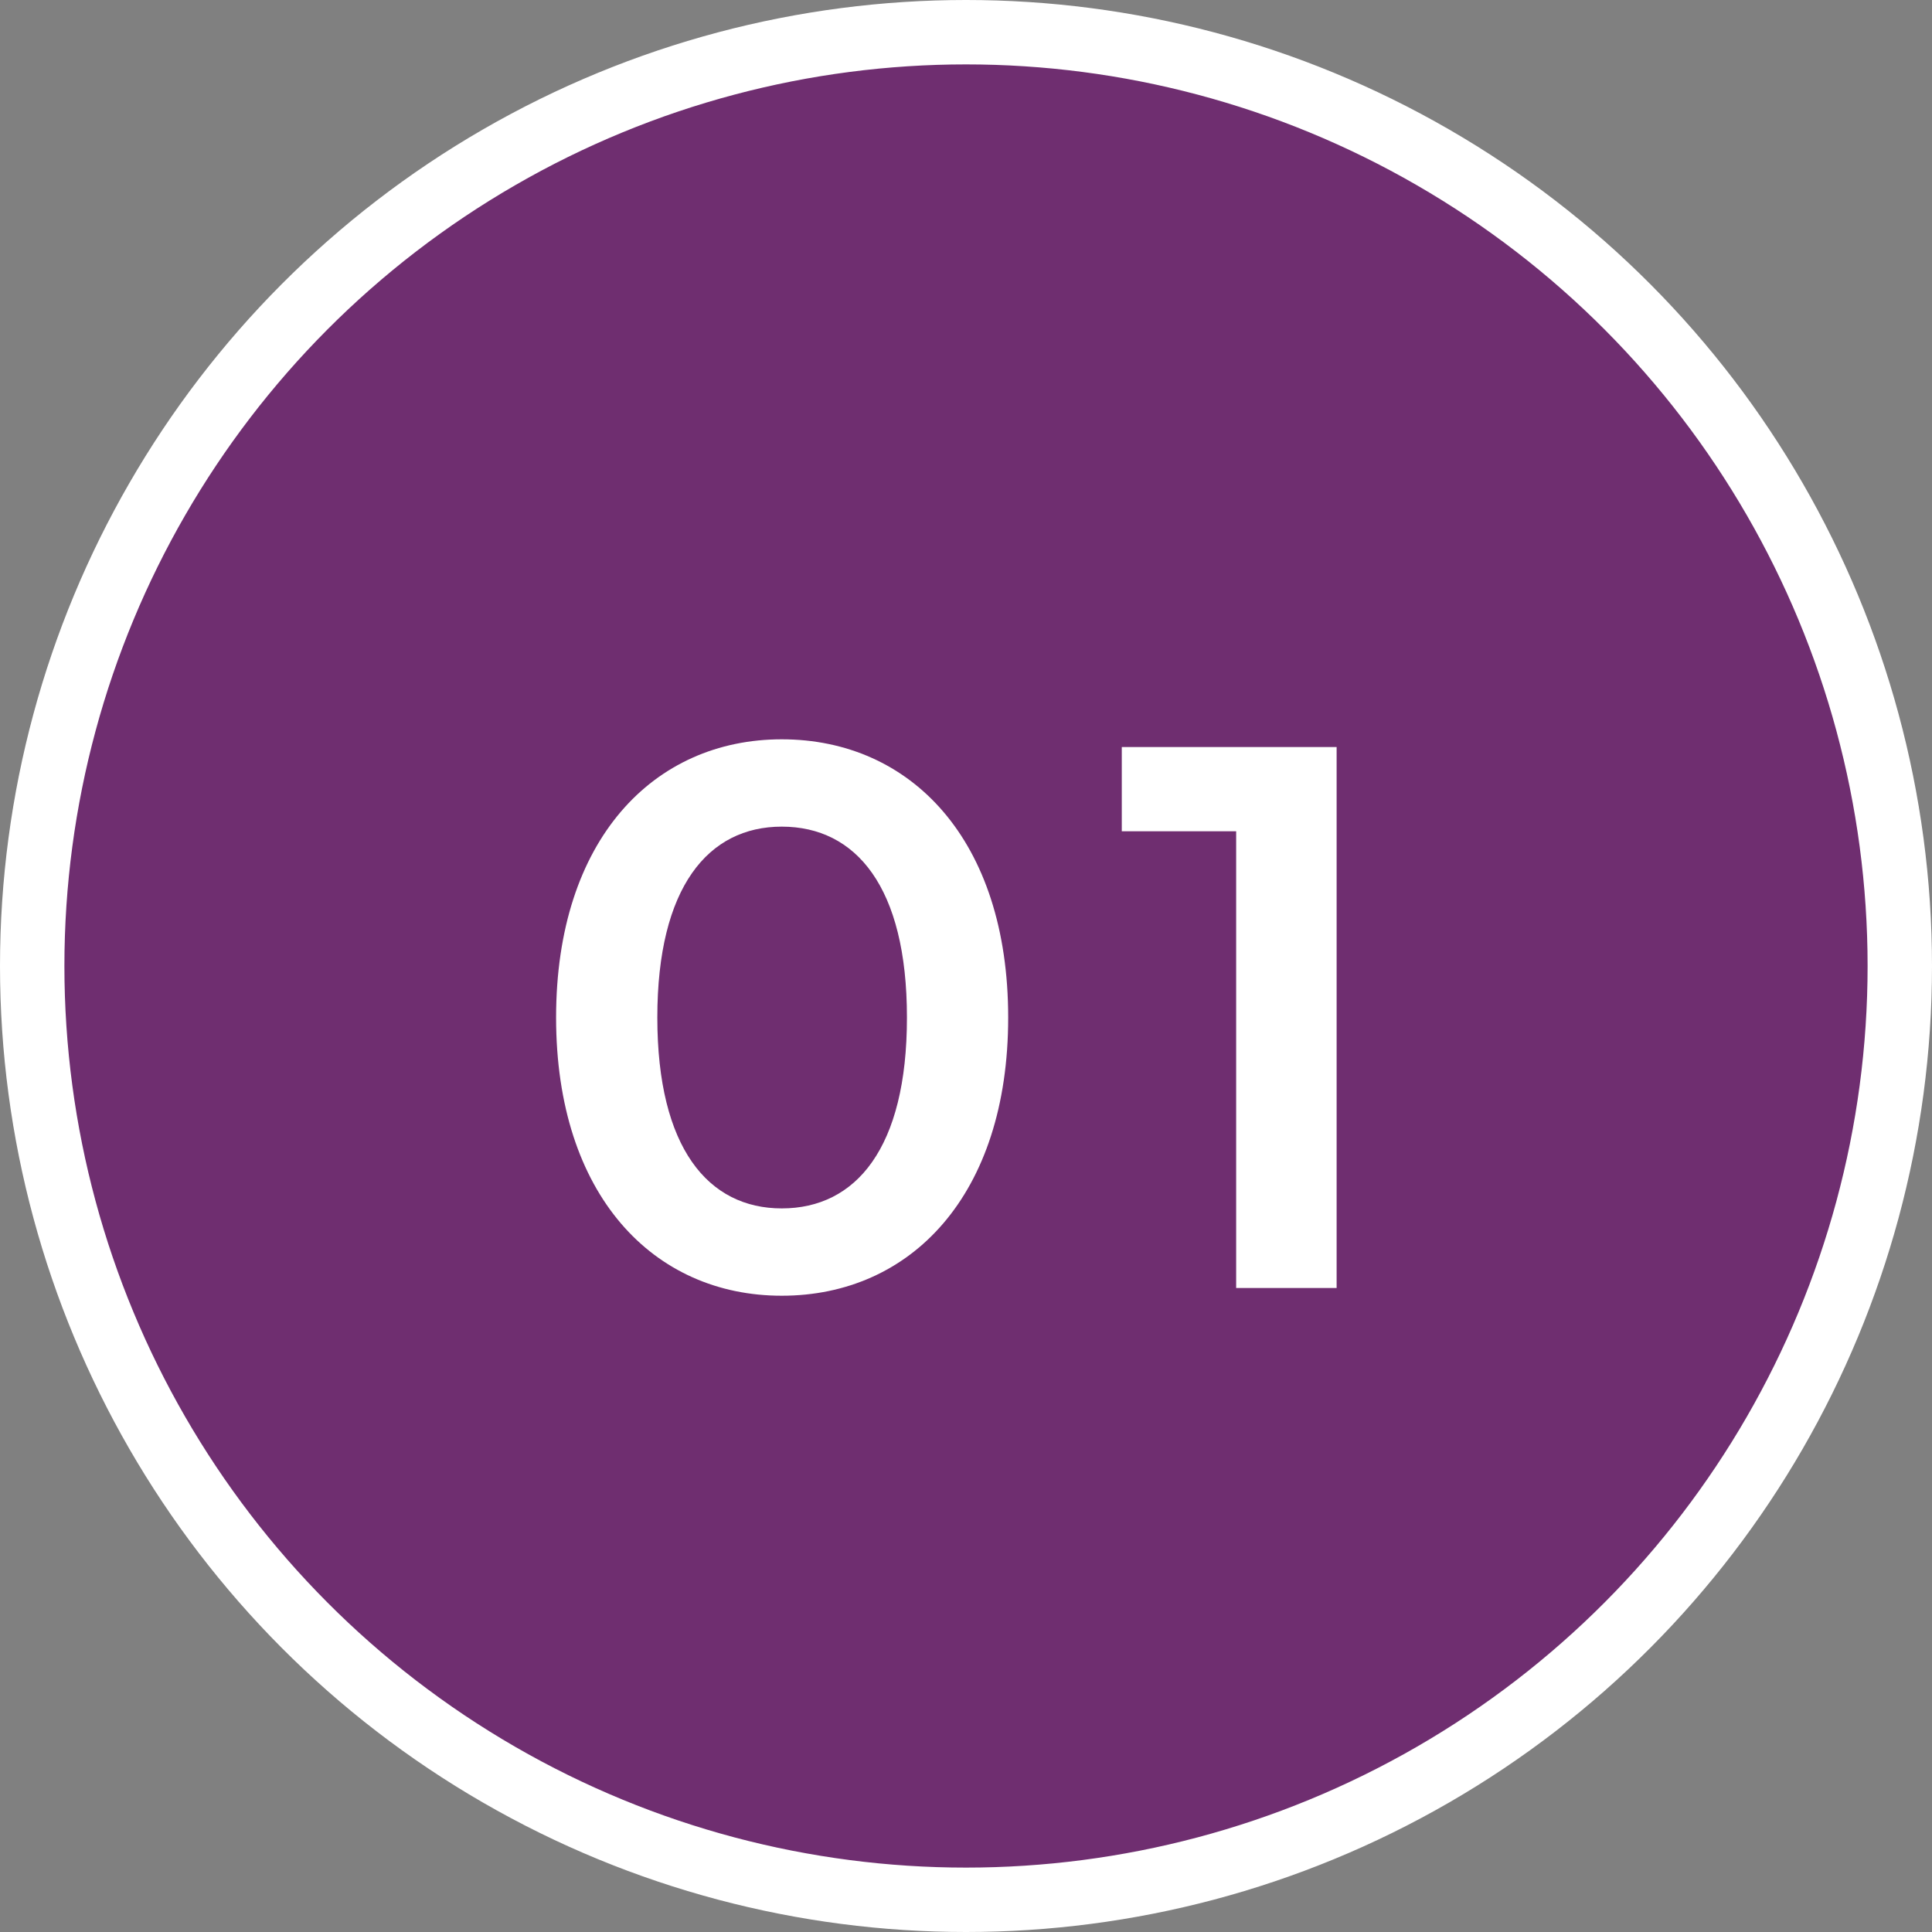
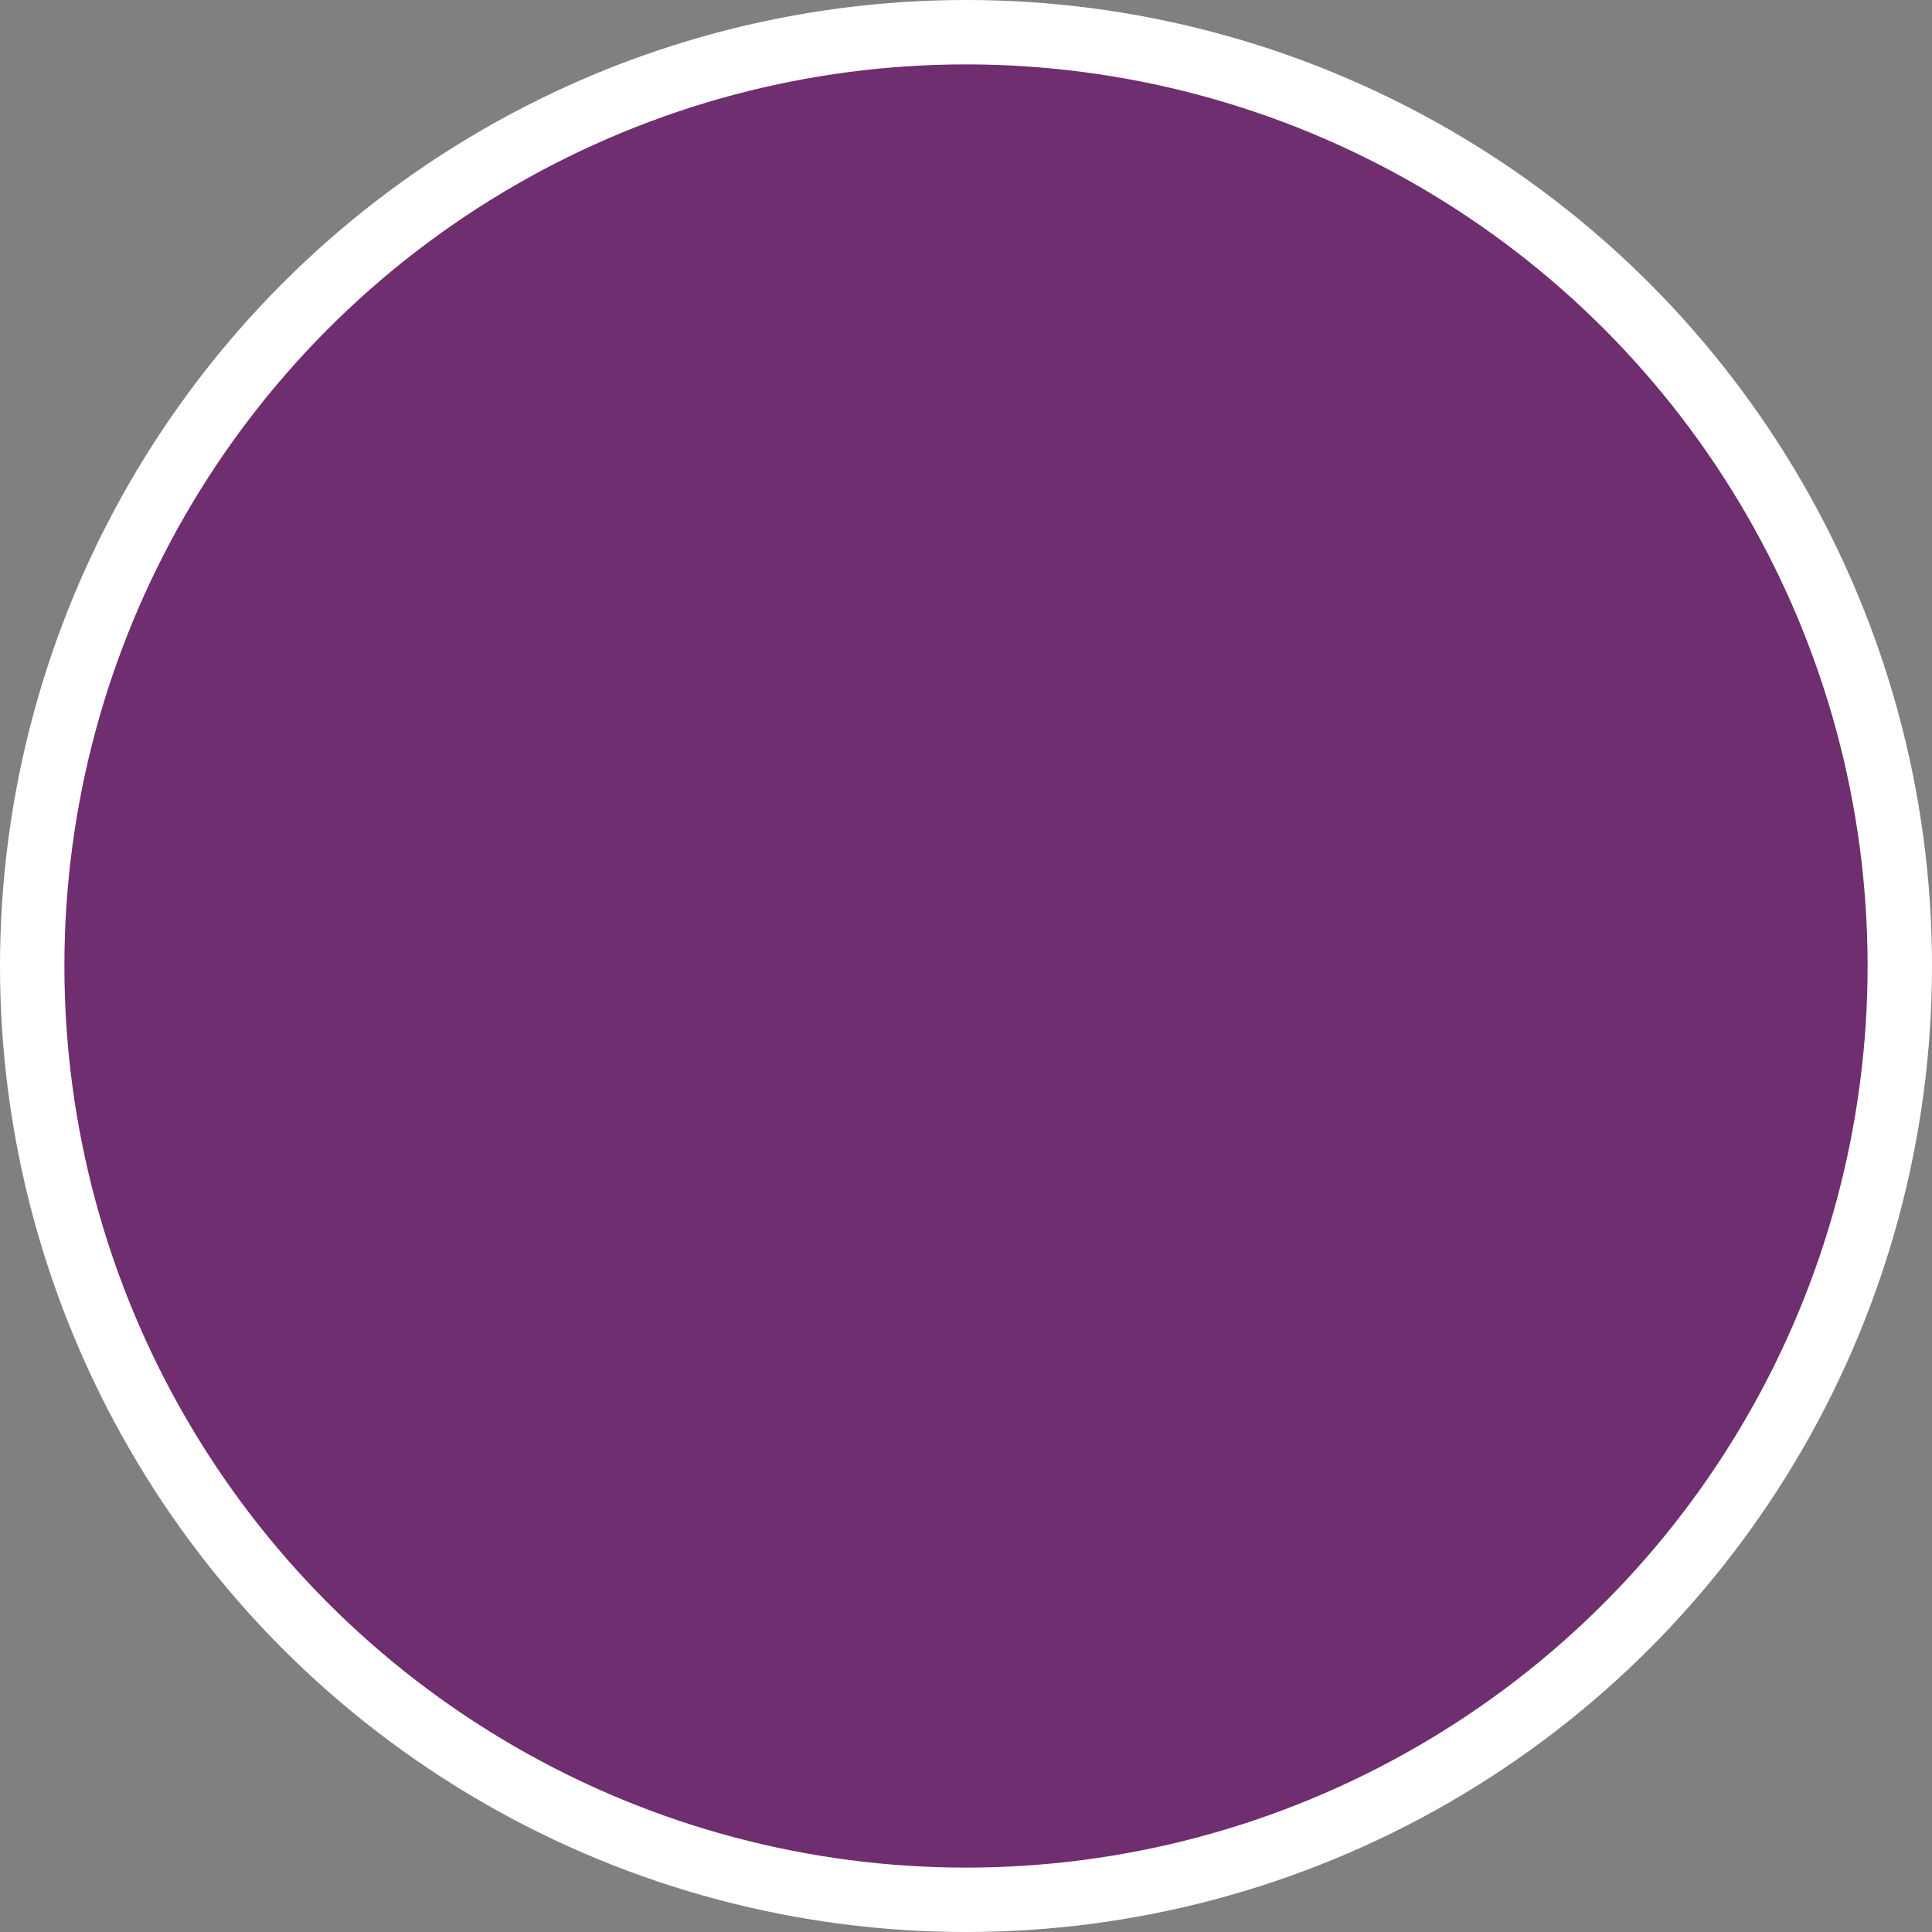
<svg xmlns="http://www.w3.org/2000/svg" width="30" height="30" viewBox="0 0 30 30" fill="none">
  <rect x="0" y="0" width="30" height="30" fill="#808080" stroke="none" />
  <circle cx="15" cy="15" r="14.5" fill="#6F2E70" stroke="white" />
-   <path d="M12.139 20.12C14.143 20.12 15.655 18.56 15.655 15.8C15.655 13.04 14.143 11.48 12.139 11.48C10.147 11.48 8.635 13.04 8.635 15.8C8.635 18.56 10.147 20.12 12.139 20.12ZM12.139 18.764C10.999 18.764 10.207 17.828 10.207 15.8C10.207 13.772 10.999 12.836 12.139 12.836C13.291 12.836 14.083 13.772 14.083 15.8C14.083 17.828 13.291 18.764 12.139 18.764ZM17.419 11.6V12.908H19.195V20H20.755V11.6H17.419Z" fill="white" />
</svg>